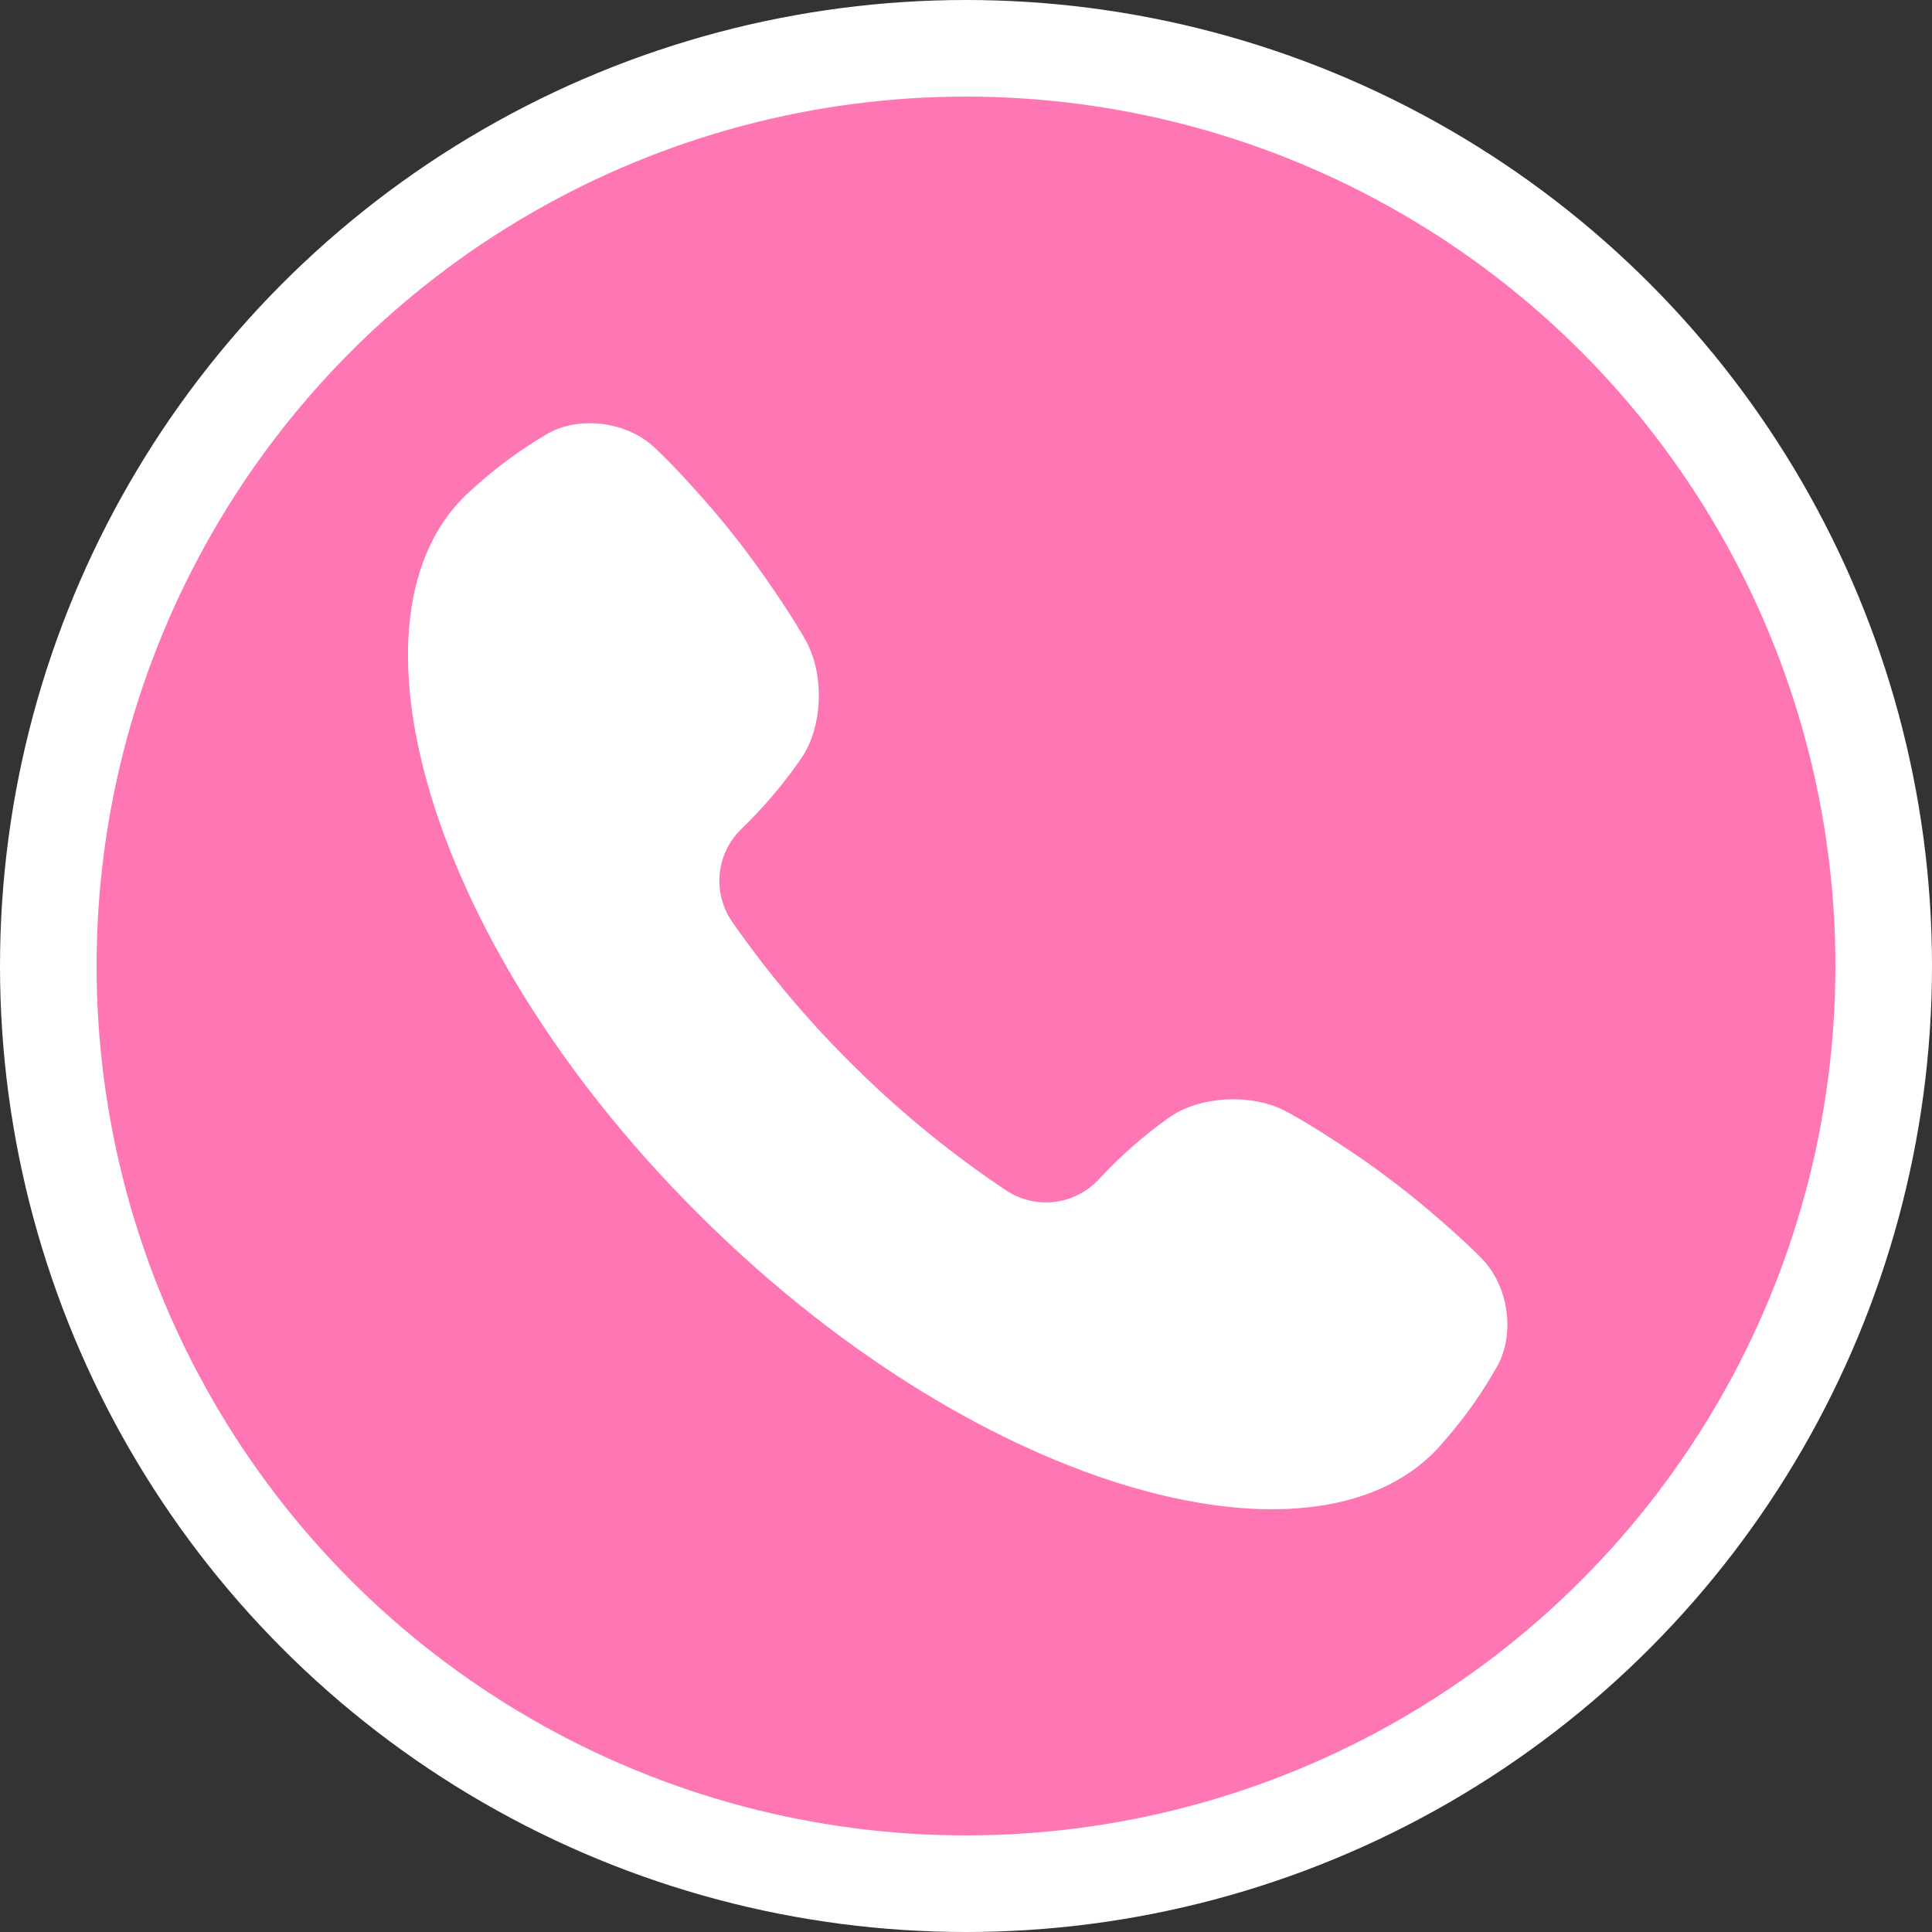
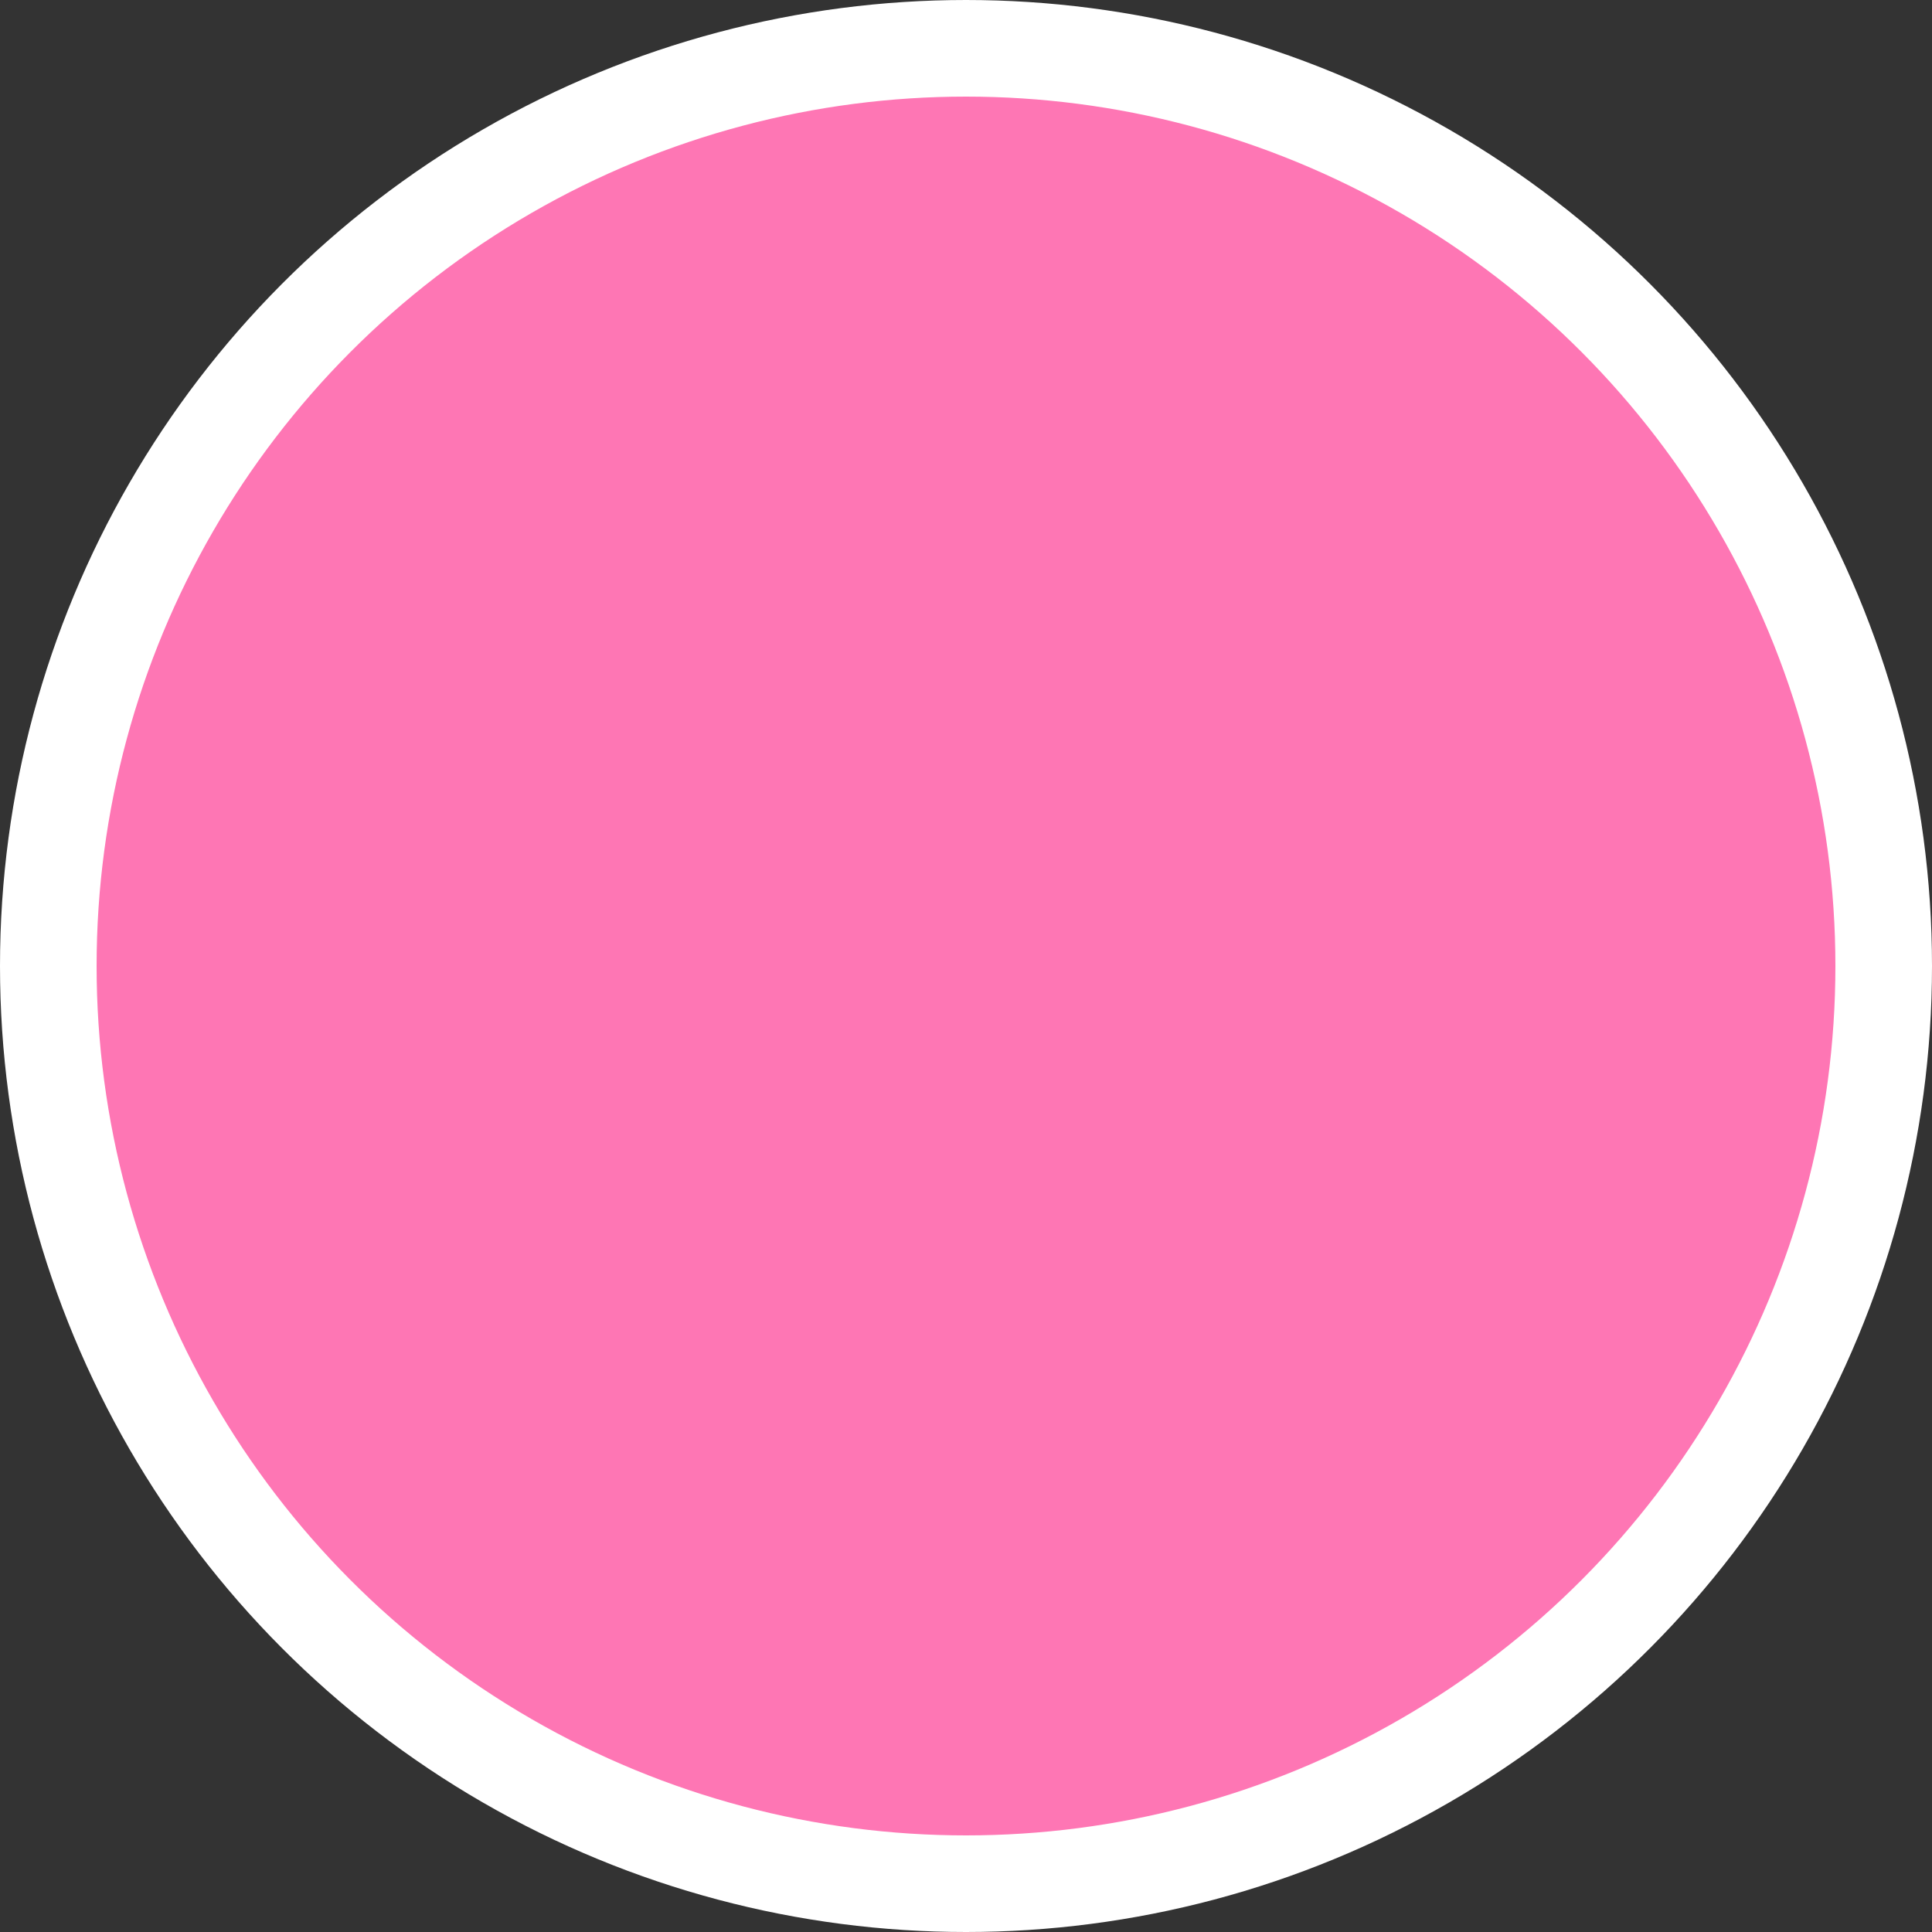
<svg xmlns="http://www.w3.org/2000/svg" width="100" height="100" viewBox="0 0 100 100" fill="none">
  <rect x="0" y="0" width="100" height="100" fill="#333333" stroke="none" />
  <circle cx="50" cy="50" r="47.5" fill="#FE76B4" stroke="white" stroke-width="5" />
-   <path d="M76.793 65.249C76.017 64.4 73.639 62.289 71.939 61.034C70.269 59.748 67.537 58.013 66.475 57.478C64.739 56.597 62.139 56.723 60.533 57.825C59.214 58.762 57.995 59.832 56.894 61.018L56.87 61.044C56.269 61.692 55.456 62.105 54.579 62.21C53.701 62.315 52.815 62.104 52.078 61.616C49.306 59.766 46.716 57.658 44.342 55.321C41.958 52.993 39.8 50.445 37.896 47.711C37.393 46.984 37.165 46.102 37.252 45.222C37.34 44.342 37.737 43.522 38.373 42.908L38.398 42.884C39.562 41.76 40.608 40.519 41.519 39.182C42.589 37.555 42.664 34.953 41.749 33.235C41.193 32.184 39.404 29.491 38.085 27.842C36.796 26.167 34.64 23.831 33.776 23.073C32.366 21.827 30.002 21.522 28.364 22.435C26.988 23.235 25.701 24.178 24.525 25.25L24.401 25.361C17.181 31.698 22.148 49.136 36.566 63.245C50.965 77.384 68.493 82.009 74.686 74.665L74.795 74.539C75.843 73.342 76.761 72.037 77.533 70.646C78.417 68.991 78.066 66.633 76.793 65.249Z" fill="white" />
</svg>